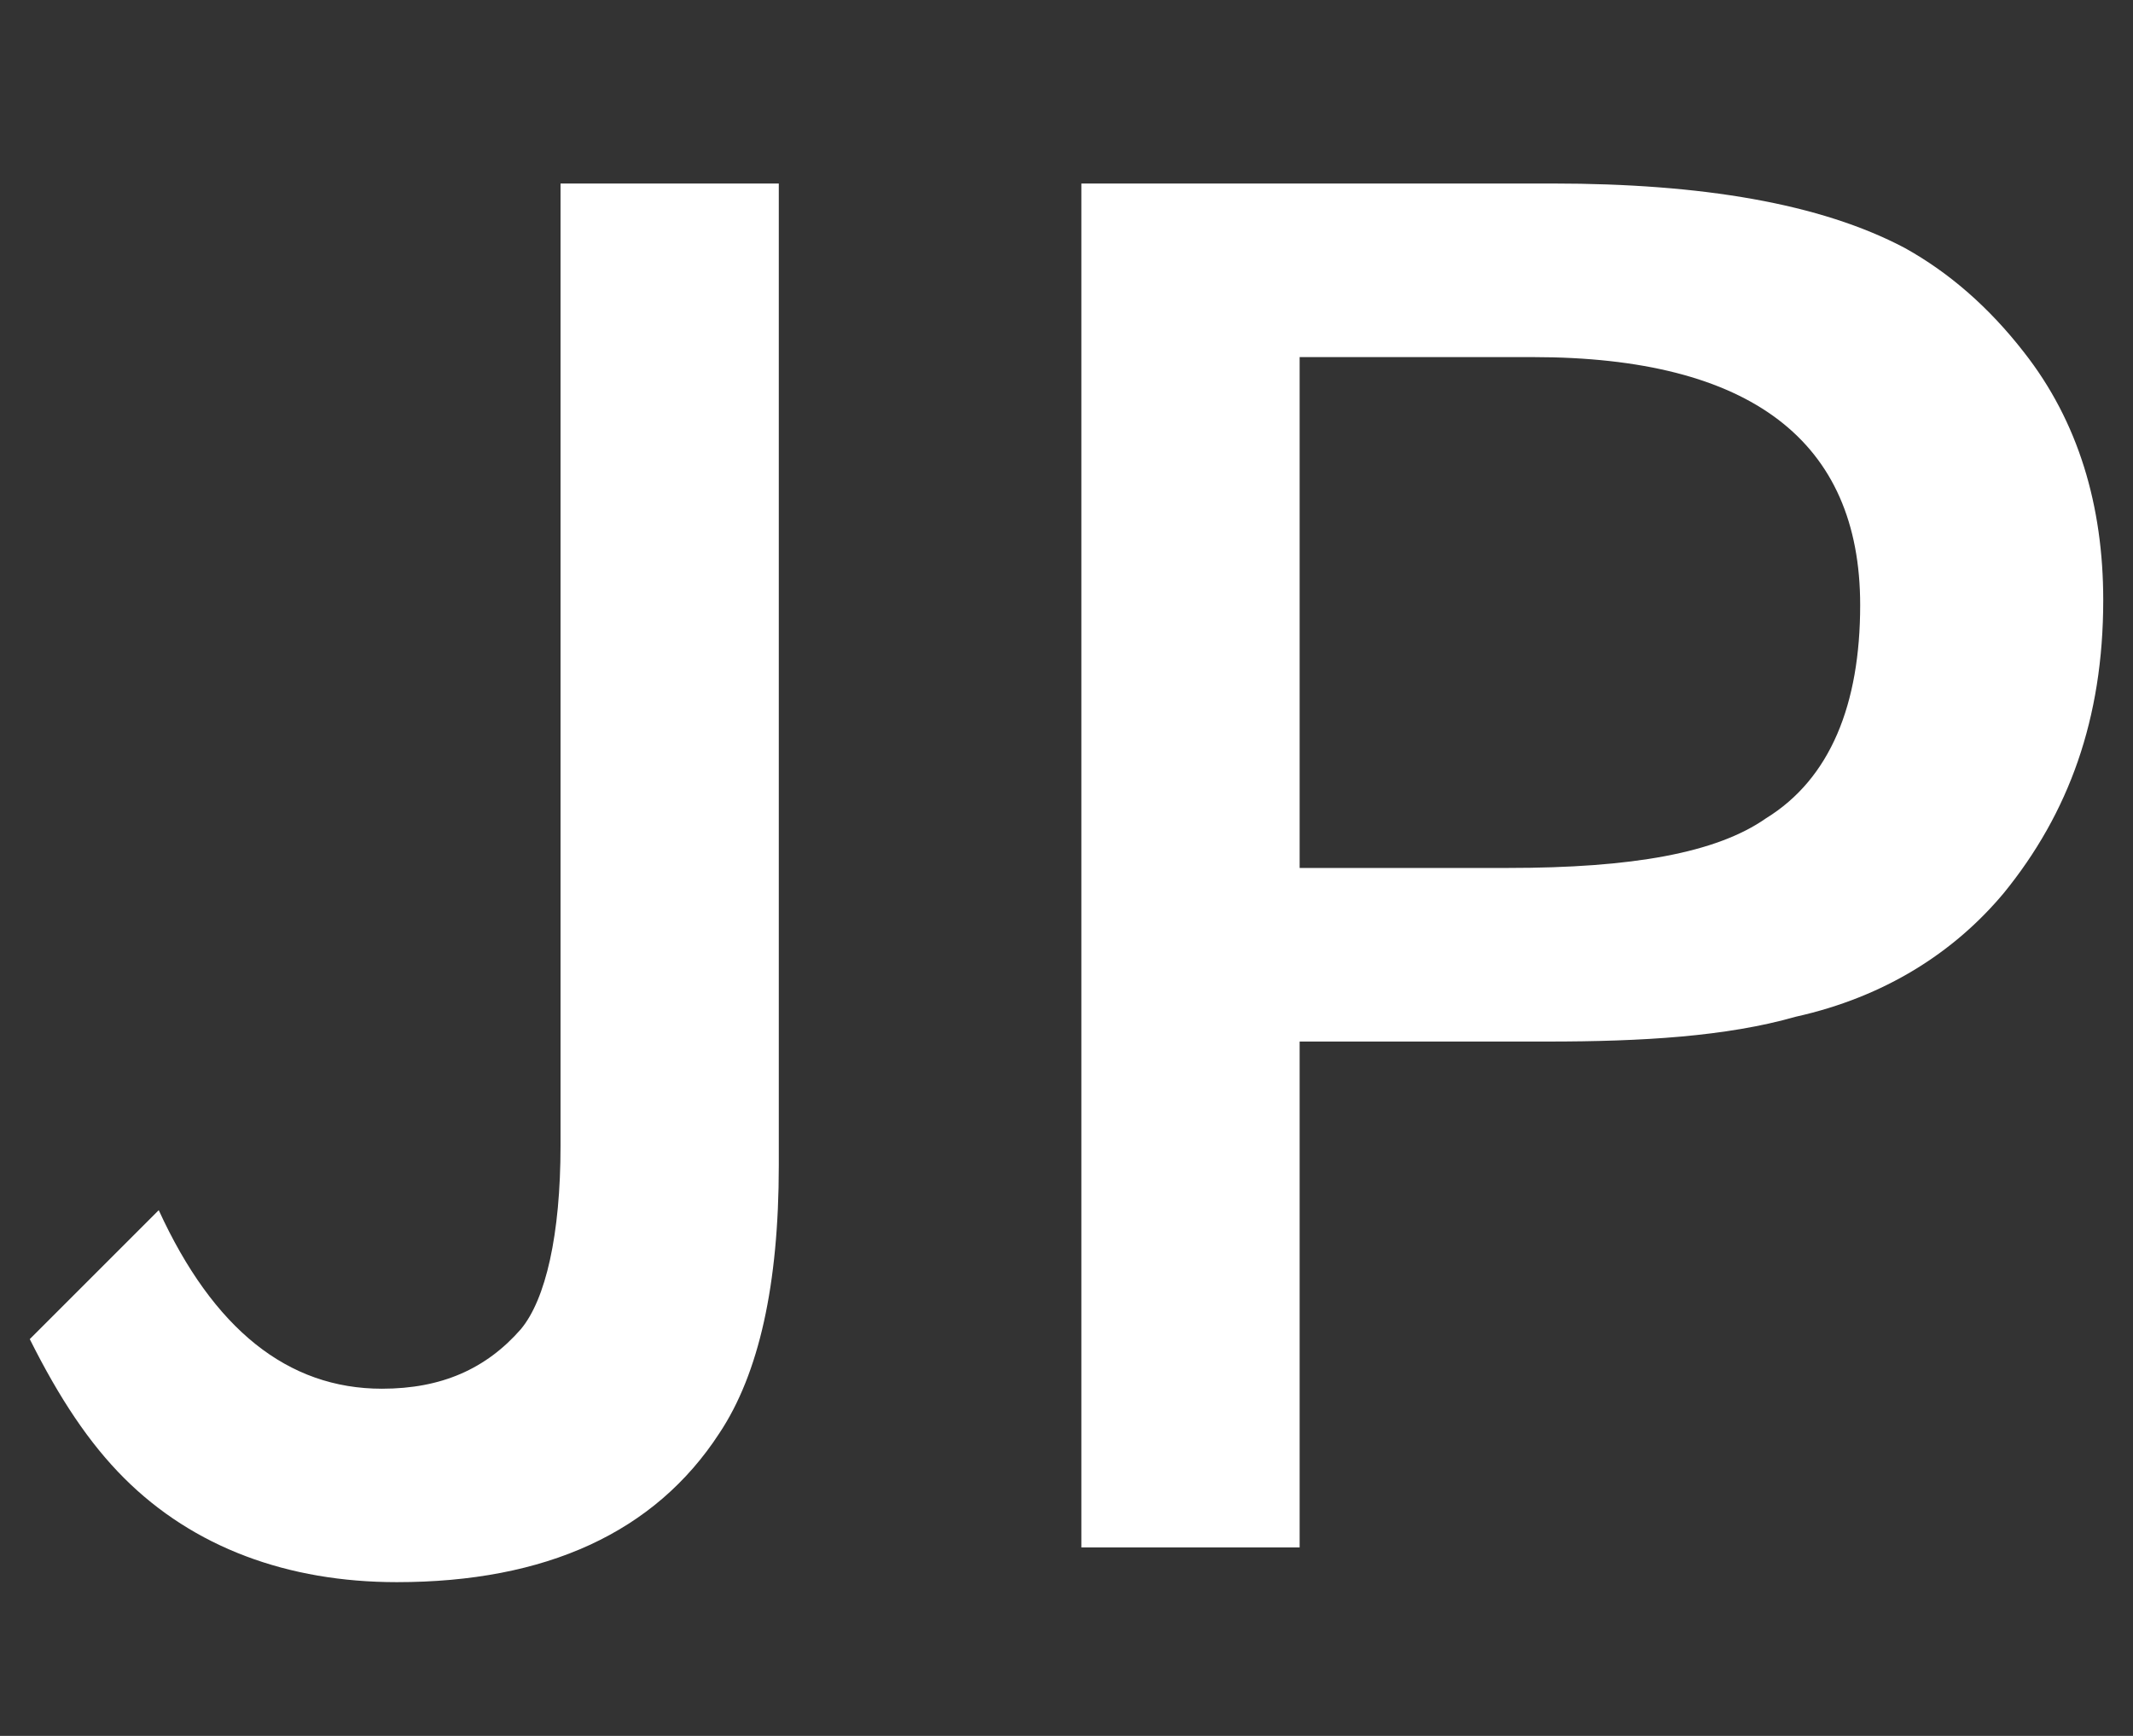
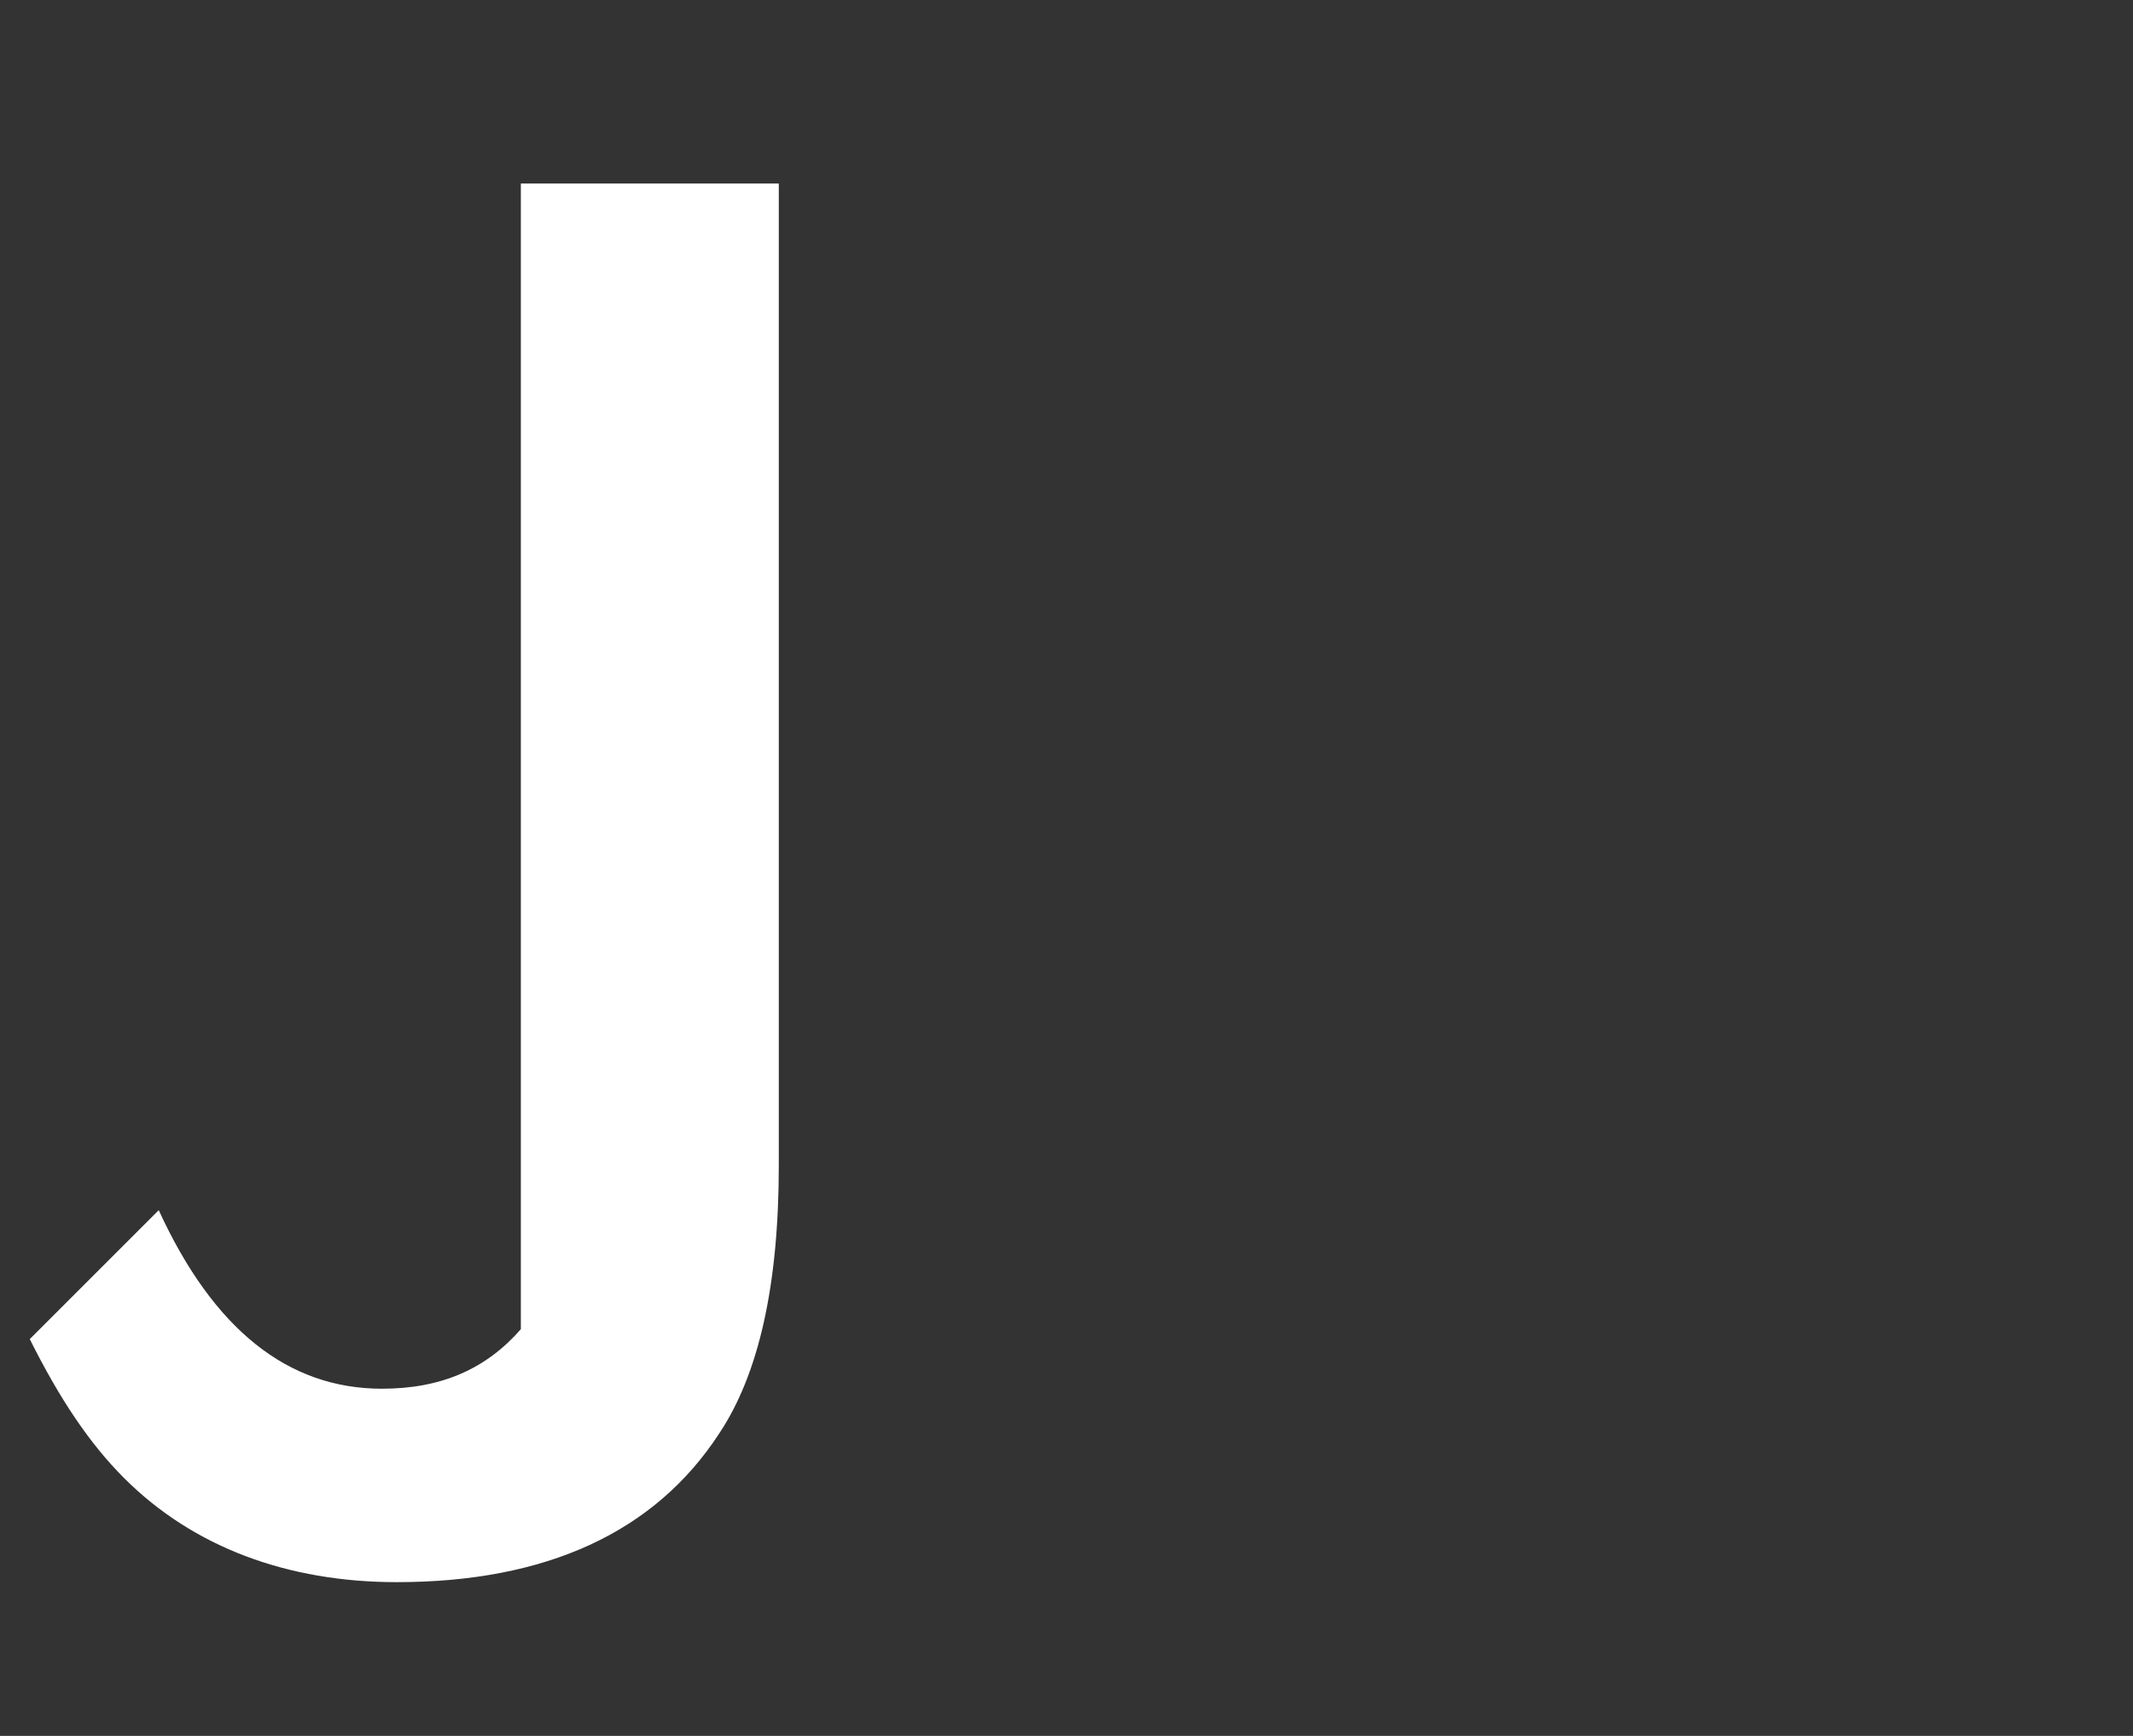
<svg xmlns="http://www.w3.org/2000/svg" version="1.1" id="圖層_1" x="0px" y="0px" viewBox="0 0 43 35" style="enable-background:new 0 0 43 35;" xml:space="preserve">
  <rect x="0" y="0" width="43" height="35" fill="#333333" stroke="none" />
  <style type="text/css"> .st0{fill:#FFFFFF;} </style>
  <g>
-     <path class="st0" d="M11.2,3.7h4.5v19.8c0,2.4-0.4,4.2-1.2,5.4c-1.3,2-3.5,3-6.5,3c-2.2,0-4.1-0.7-5.5-2.1 c-0.7-0.7-1.3-1.6-1.9-2.8l2.6-2.6C4.3,26.8,5.8,28,7.7,28c1.2,0,2.1-0.4,2.8-1.2c0.5-0.6,0.8-1.9,0.8-3.7V3.7H11.2z" />
-     <path class="st0" d="M21.7,3.7h9.6c3,0,5.4,0.4,7.1,1.3c0.9,0.5,1.7,1.2,2.4,2.1c1.1,1.4,1.6,3.1,1.6,5c0,2.4-0.7,4.3-2,5.9 c-1,1.2-2.4,2.1-4.2,2.5c-1.4,0.4-3.1,0.5-5,0.5h-5v10.2h-4.4V3.7H21.7z M26.2,7.3v10.2h4.2c2.5,0,4.2-0.3,5.2-1 c1.3-0.8,1.9-2.3,1.9-4.3c0-3.3-2.2-5-6.6-5h-4.7V7.3z" />
+     <path class="st0" d="M11.2,3.7h4.5v19.8c0,2.4-0.4,4.2-1.2,5.4c-1.3,2-3.5,3-6.5,3c-2.2,0-4.1-0.7-5.5-2.1 c-0.7-0.7-1.3-1.6-1.9-2.8l2.6-2.6C4.3,26.8,5.8,28,7.7,28c1.2,0,2.1-0.4,2.8-1.2V3.7H11.2z" />
  </g>
</svg>